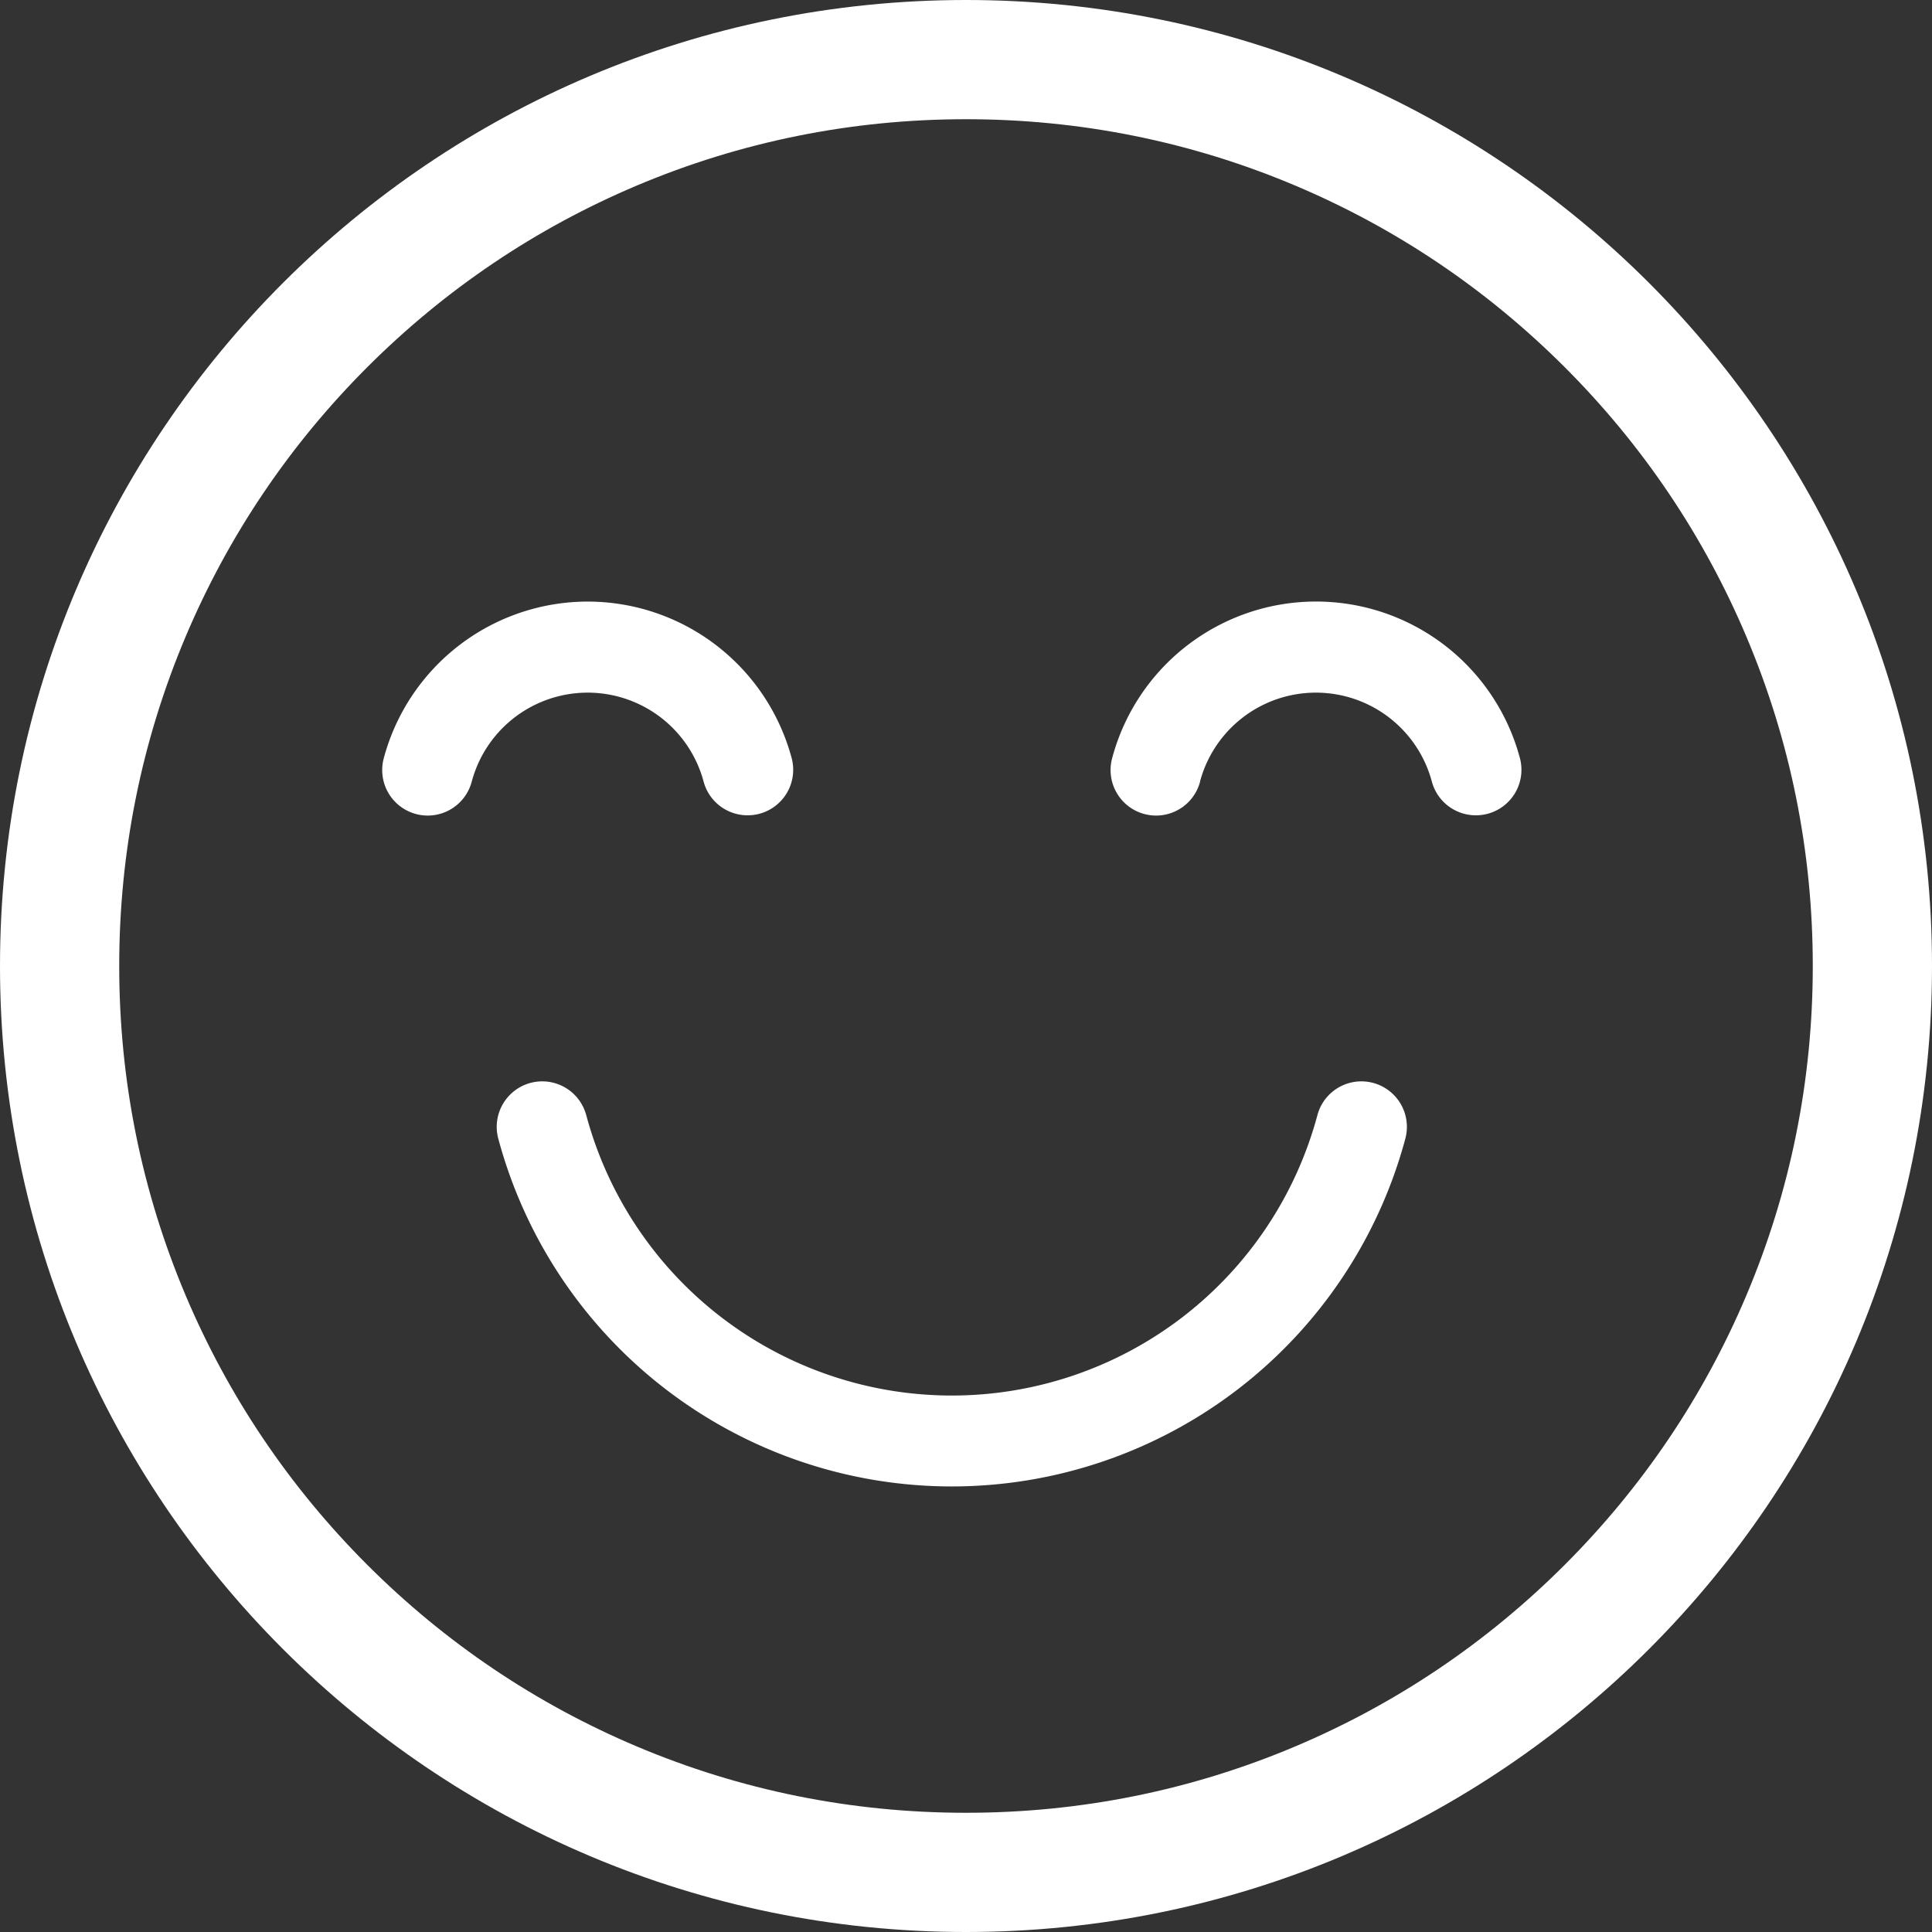
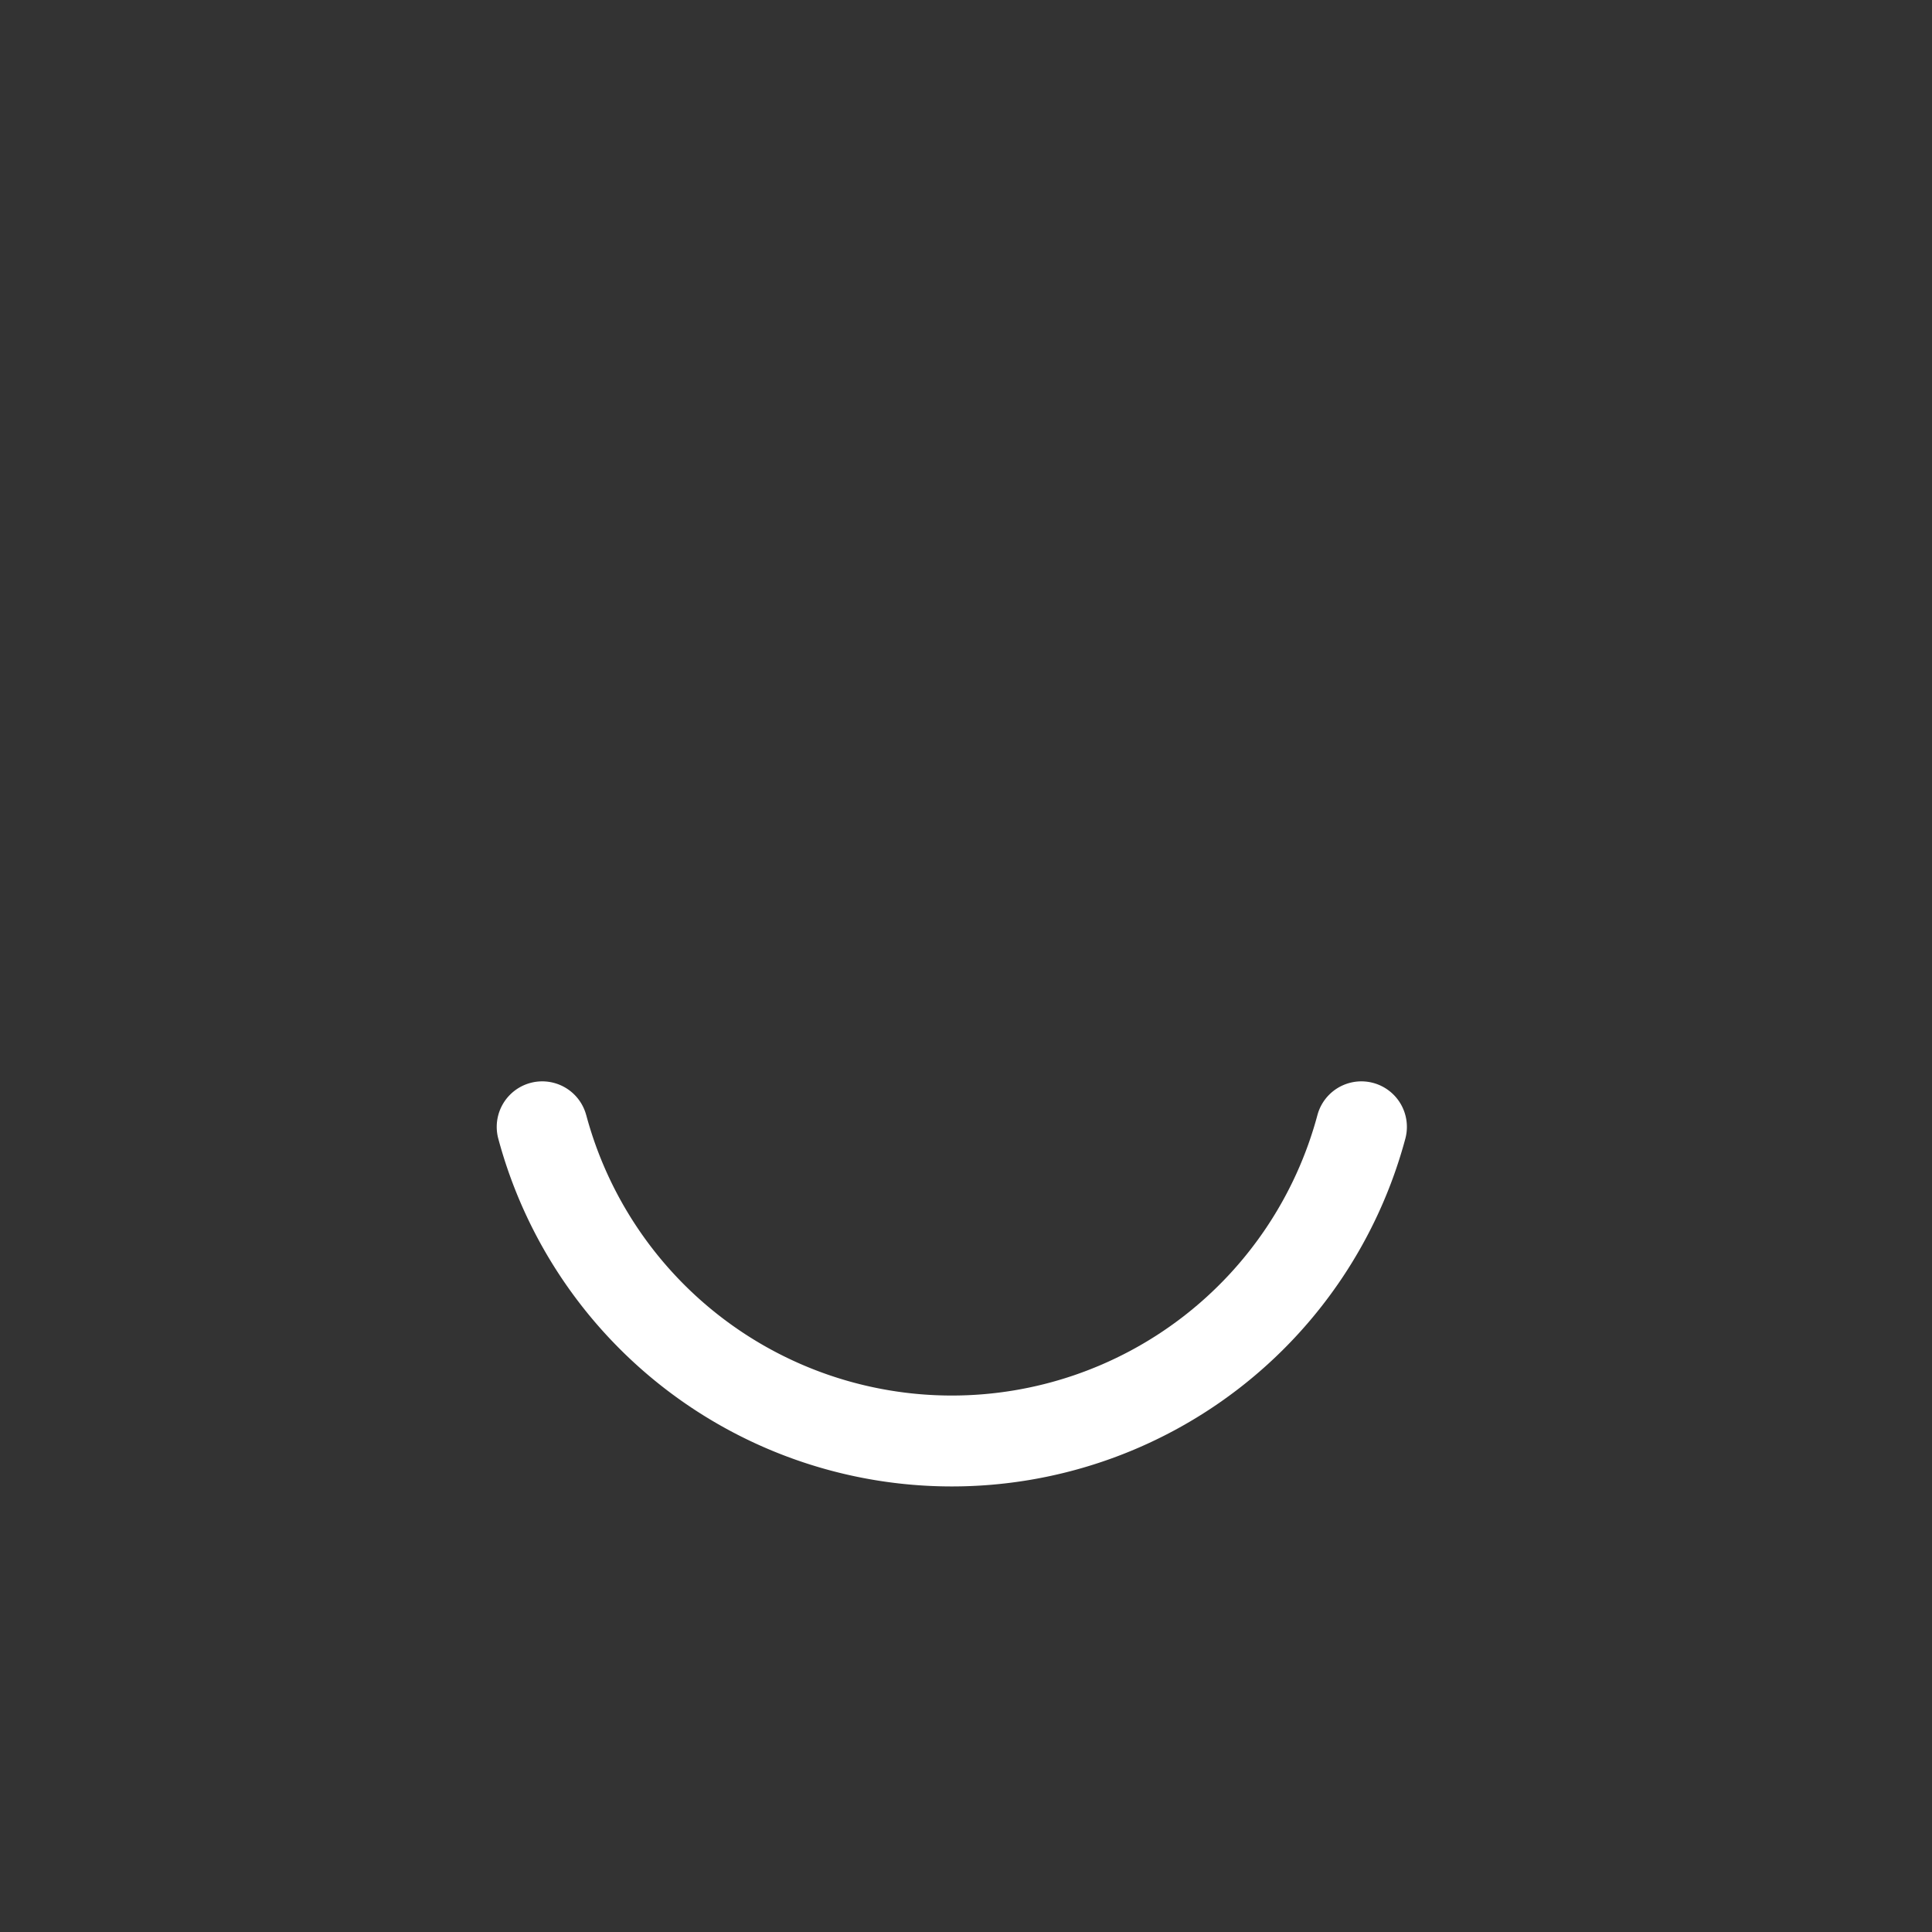
<svg xmlns="http://www.w3.org/2000/svg" width="64.822" height="64.822" viewBox="0 0 64.822 64.822">
  <rect x="0" y="0" width="64.822" height="64.822" fill="#333333" stroke="none" />
  <g id="smile" transform="translate(0)">
    <path id="Caminho_47" data-name="Caminho 47" d="M159,319.008a1.527,1.527,0,0,0-2.95.79,15.756,15.756,0,0,0,30.438,0,1.527,1.527,0,0,0-2.95-.79,12.7,12.7,0,0,1-24.537,0Z" transform="translate(-139.334 -281.603)" fill="#fff" />
-     <path id="Caminho_48" data-name="Caminho 48" d="M293.874,218.559a4.027,4.027,0,0,1,7.779,0,1.527,1.527,0,0,0,1.474,1.132,1.547,1.547,0,0,0,.4-.052,1.527,1.527,0,0,0,1.08-1.87,7.08,7.08,0,0,0-13.679,0,1.527,1.527,0,1,0,2.95.79Z" transform="translate(-253.612 -192.336)" fill="#fff" />
-     <path id="Caminho_49" data-name="Caminho 49" d="M137.759,212.52a7.09,7.09,0,0,0-6.839,5.249,1.527,1.527,0,1,0,2.95.79,4.027,4.027,0,0,1,7.779,0,1.527,1.527,0,0,0,1.474,1.132,1.546,1.546,0,0,0,.4-.052,1.527,1.527,0,0,0,1.08-1.87A7.091,7.091,0,0,0,137.759,212.52Z" transform="translate(-118.042 -192.336)" fill="#fff" />
    <g id="Caminho_97" data-name="Caminho 97" transform="translate(0 0)" fill="none">
-       <path d="M32.411,0A32.411,32.411,0,1,1,0,32.411,32.411,32.411,0,0,1,32.411,0Z" stroke="none" />
-       <path d="M 32.411 4 C 28.574 4 24.854 4.751 21.353 6.231 C 17.971 7.662 14.932 9.711 12.321 12.321 C 9.711 14.932 7.662 17.971 6.231 21.353 C 4.751 24.854 4 28.574 4 32.411 C 4 36.248 4.751 39.969 6.231 43.469 C 7.662 46.851 9.711 49.89 12.321 52.501 C 14.932 55.111 17.971 57.16 21.353 58.591 C 24.854 60.072 28.574 60.822 32.411 60.822 C 36.248 60.822 39.969 60.072 43.469 58.591 C 46.851 57.16 49.89 55.111 52.501 52.501 C 55.111 49.89 57.16 46.851 58.591 43.469 C 60.072 39.969 60.822 36.248 60.822 32.411 C 60.822 28.574 60.072 24.854 58.591 21.353 C 57.16 17.971 55.111 14.932 52.501 12.321 C 49.89 9.711 46.851 7.662 43.469 6.231 C 39.969 4.751 36.248 4 32.411 4 M 32.411 0 C 50.311 0 64.822 14.511 64.822 32.411 C 64.822 50.311 50.311 64.822 32.411 64.822 C 14.511 64.822 0 50.311 0 32.411 C 0 14.511 14.511 0 32.411 0 Z" stroke="none" fill="#fff" />
-     </g>
+       </g>
  </g>
</svg>